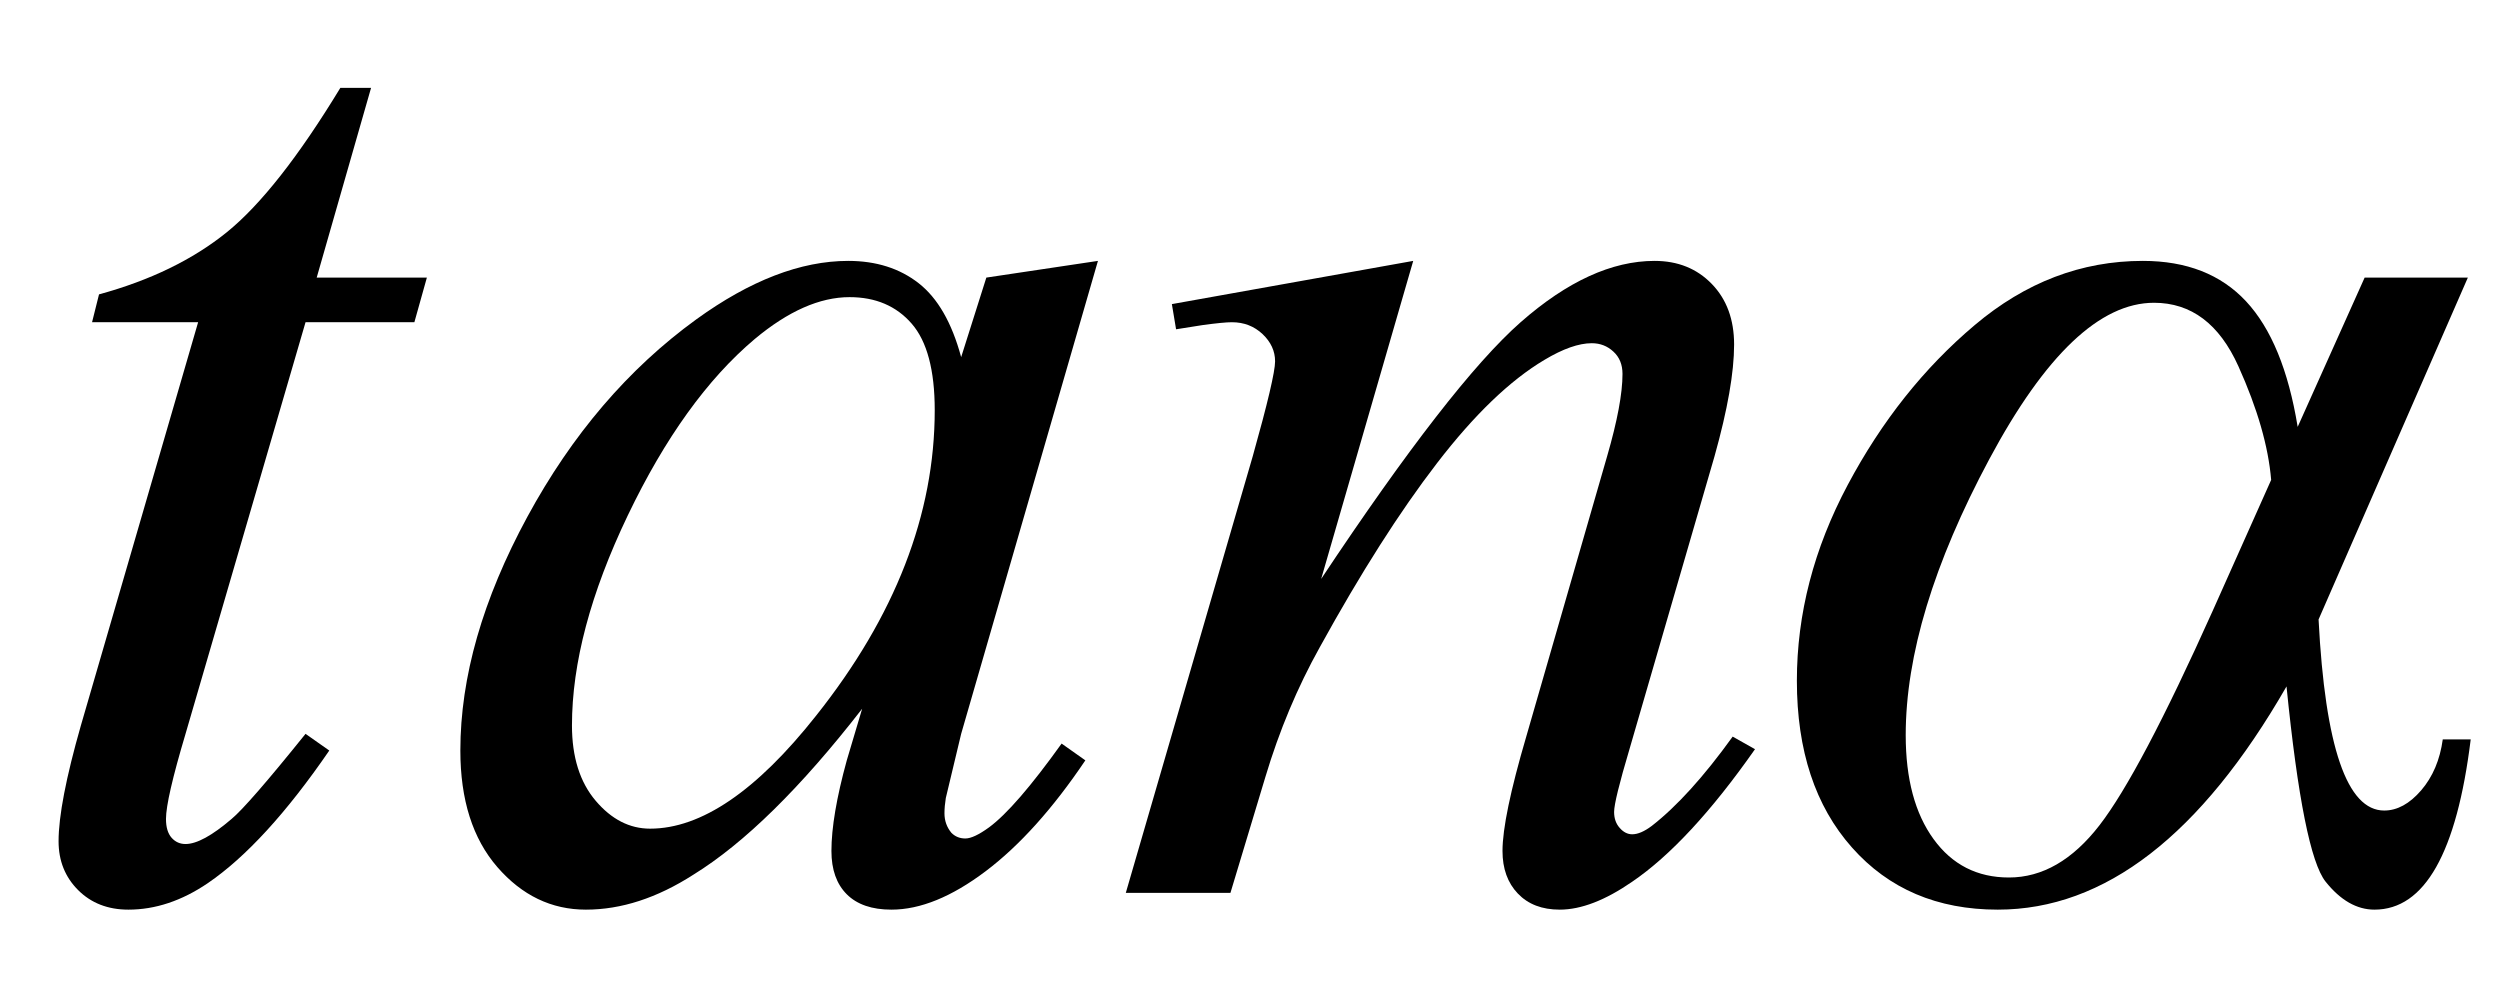
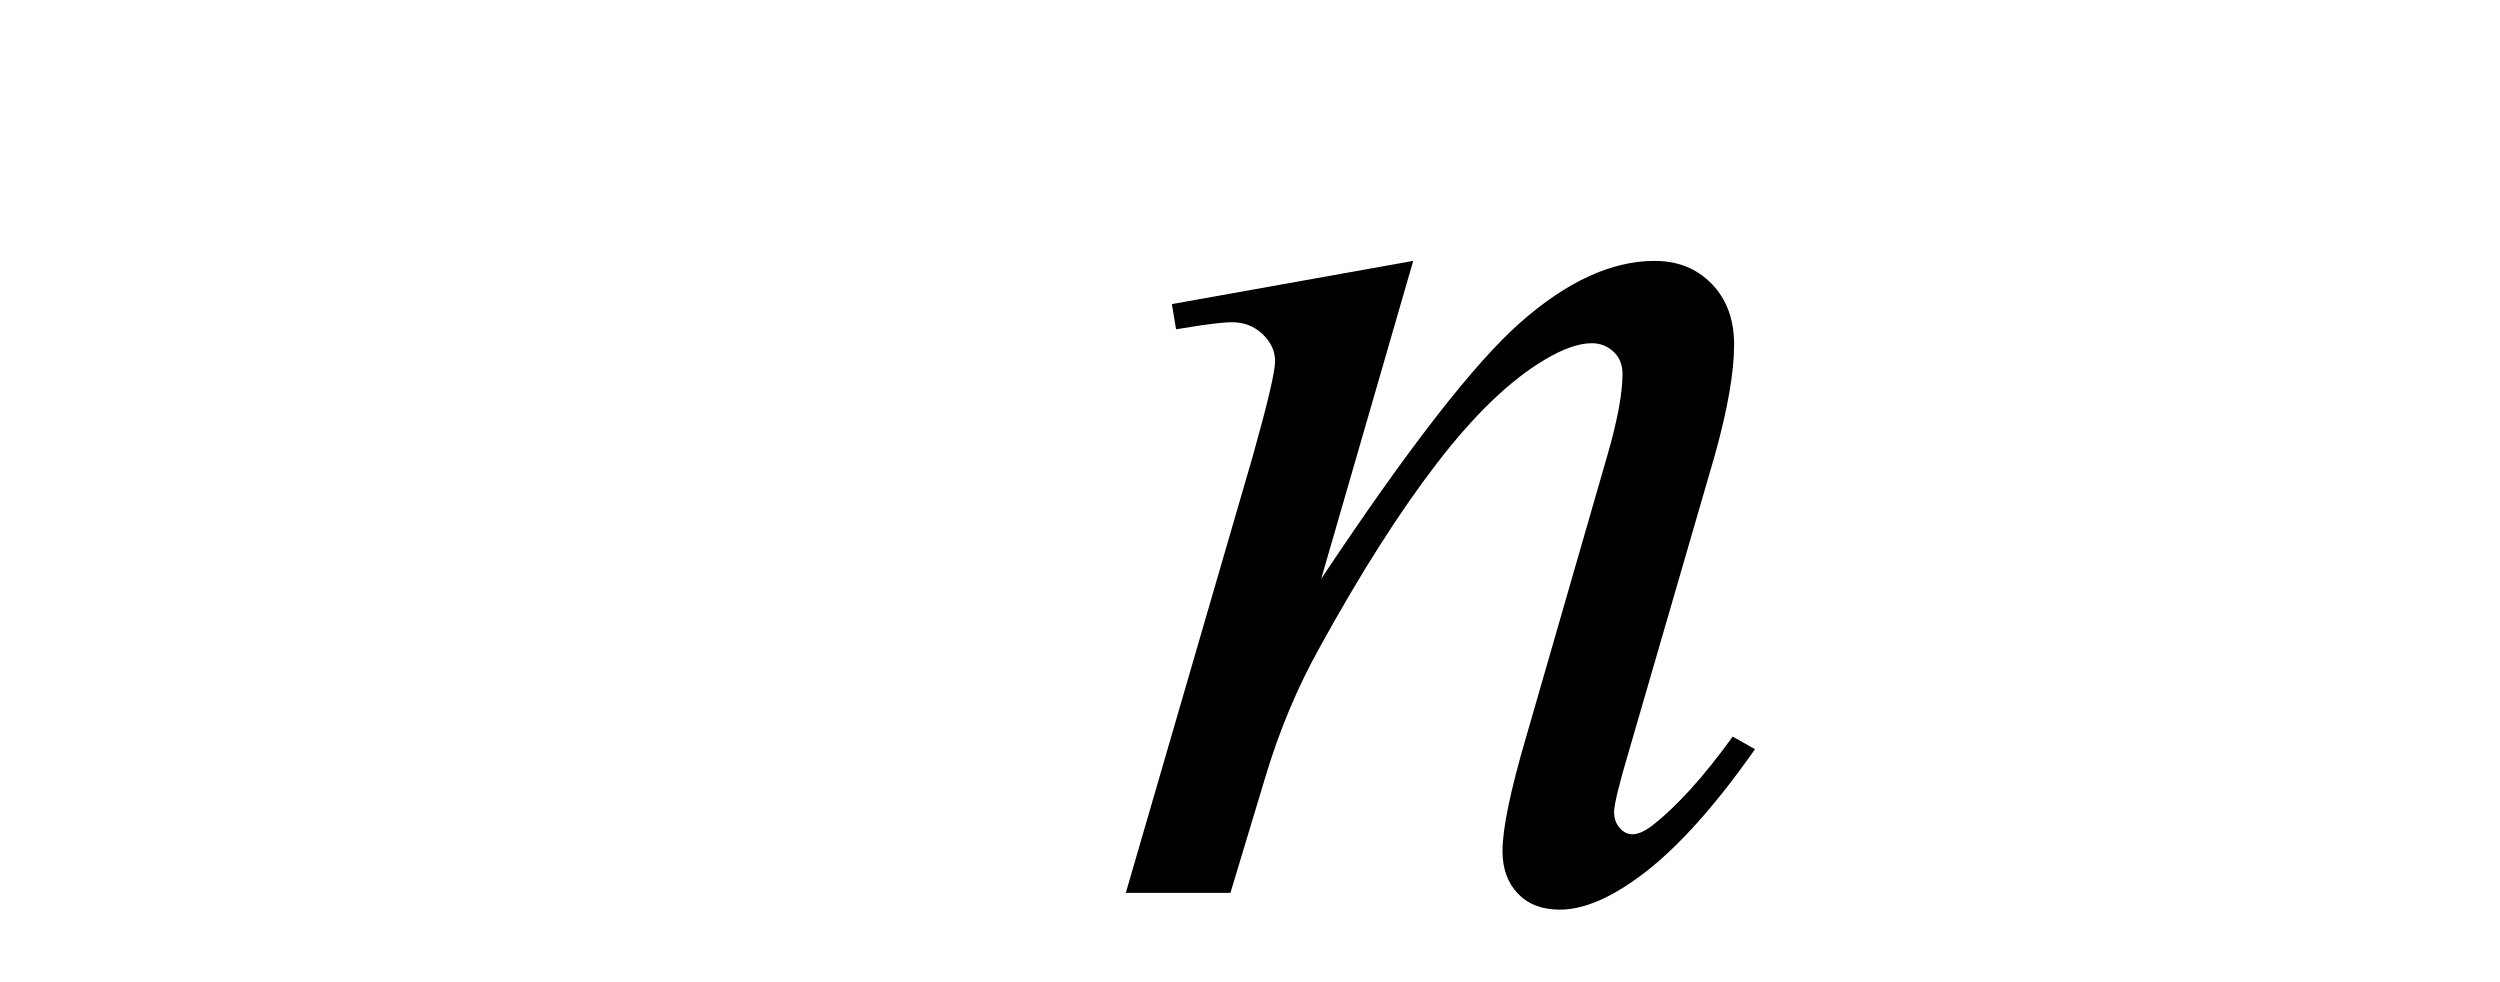
<svg xmlns="http://www.w3.org/2000/svg" stroke-dasharray="none" shape-rendering="auto" font-family="'Dialog'" width="28" text-rendering="auto" fill-opacity="1" contentScriptType="text/ecmascript" color-interpolation="auto" color-rendering="auto" preserveAspectRatio="xMidYMid meet" font-size="12" fill="black" stroke="black" image-rendering="auto" stroke-miterlimit="10" zoomAndPan="magnify" version="1.0" stroke-linecap="square" stroke-linejoin="miter" contentStyleType="text/css" font-style="normal" height="11" stroke-width="1" stroke-dashoffset="0" font-weight="normal" stroke-opacity="1">
  <defs id="genericDefs" />
  <g>
    <g text-rendering="optimizeLegibility" transform="translate(0,10)" color-rendering="optimizeQuality" color-interpolation="linearRGB" image-rendering="optimizeQuality">
-       <path d="M4.156 -9.016 L3.547 -6.891 L4.781 -6.891 L4.641 -6.391 L3.422 -6.391 L2.078 -1.781 Q1.859 -1.047 1.859 -0.828 Q1.859 -0.688 1.922 -0.617 Q1.984 -0.547 2.078 -0.547 Q2.266 -0.547 2.594 -0.828 Q2.781 -0.984 3.422 -1.781 L3.688 -1.594 Q2.969 -0.547 2.328 -0.109 Q1.891 0.188 1.438 0.188 Q1.094 0.188 0.875 -0.031 Q0.656 -0.25 0.656 -0.578 Q0.656 -1 0.906 -1.875 L2.219 -6.391 L1.031 -6.391 L1.109 -6.703 Q1.969 -6.938 2.539 -7.398 Q3.109 -7.859 3.812 -9.016 L4.156 -9.016 Z" stroke="none" />
-     </g>
+       </g>
    <g text-rendering="optimizeLegibility" transform="translate(4.781,10)" color-rendering="optimizeQuality" color-interpolation="linearRGB" image-rendering="optimizeQuality">
-       <path d="M7.516 -7.078 L5.984 -1.781 L5.812 -1.062 Q5.797 -0.969 5.797 -0.891 Q5.797 -0.766 5.875 -0.672 Q5.938 -0.609 6.031 -0.609 Q6.125 -0.609 6.297 -0.734 Q6.594 -0.953 7.109 -1.672 L7.375 -1.484 Q6.828 -0.672 6.258 -0.242 Q5.688 0.188 5.203 0.188 Q4.875 0.188 4.703 0.016 Q4.531 -0.156 4.531 -0.469 Q4.531 -0.859 4.703 -1.484 L4.875 -2.062 Q3.844 -0.734 2.984 -0.203 Q2.375 0.188 1.781 0.188 Q1.203 0.188 0.789 -0.289 Q0.375 -0.766 0.375 -1.594 Q0.375 -2.828 1.125 -4.211 Q1.875 -5.594 3.016 -6.422 Q3.922 -7.078 4.719 -7.078 Q5.188 -7.078 5.508 -6.828 Q5.828 -6.578 5.984 -6 L6.266 -6.891 L7.516 -7.078 ZM4.734 -6.672 Q4.234 -6.672 3.672 -6.203 Q2.875 -5.531 2.25 -4.227 Q1.625 -2.922 1.625 -1.875 Q1.625 -1.344 1.891 -1.031 Q2.156 -0.719 2.5 -0.719 Q3.359 -0.719 4.359 -1.984 Q5.688 -3.656 5.688 -5.406 Q5.688 -6.078 5.43 -6.375 Q5.172 -6.672 4.734 -6.672 Z" stroke="none" />
-     </g>
+       </g>
    <g text-rendering="optimizeLegibility" transform="translate(12.297,10)" color-rendering="optimizeQuality" color-interpolation="linearRGB" image-rendering="optimizeQuality">
      <path d="M3.531 -7.078 L2.5 -3.516 Q3.953 -5.703 4.734 -6.391 Q5.516 -7.078 6.234 -7.078 Q6.625 -7.078 6.875 -6.82 Q7.125 -6.562 7.125 -6.141 Q7.125 -5.672 6.906 -4.891 L5.953 -1.609 Q5.781 -1.031 5.781 -0.906 Q5.781 -0.797 5.844 -0.727 Q5.906 -0.656 5.984 -0.656 Q6.078 -0.656 6.203 -0.75 Q6.625 -1.078 7.109 -1.75 L7.359 -1.609 Q6.625 -0.562 5.984 -0.125 Q5.531 0.188 5.172 0.188 Q4.875 0.188 4.703 0.008 Q4.531 -0.172 4.531 -0.469 Q4.531 -0.844 4.797 -1.75 L5.703 -4.891 Q5.875 -5.484 5.875 -5.812 Q5.875 -5.969 5.773 -6.062 Q5.672 -6.156 5.531 -6.156 Q5.312 -6.156 5 -5.969 Q4.422 -5.625 3.797 -4.812 Q3.172 -4 2.484 -2.75 Q2.109 -2.078 1.875 -1.297 L1.484 0 L0.312 0 L1.734 -4.891 Q1.984 -5.781 1.984 -5.953 Q1.984 -6.125 1.844 -6.258 Q1.703 -6.391 1.5 -6.391 Q1.406 -6.391 1.172 -6.359 L0.875 -6.312 L0.828 -6.594 L3.531 -7.078 Z" stroke="none" />
    </g>
    <g text-rendering="optimizeLegibility" transform="translate(19.656,10)" color-rendering="optimizeQuality" color-interpolation="linearRGB" image-rendering="optimizeQuality">
-       <path d="M6.828 -6.891 L7.984 -6.891 L6.312 -3.062 Q6.422 -0.922 7.047 -0.922 Q7.266 -0.922 7.461 -1.148 Q7.656 -1.375 7.703 -1.719 L8.016 -1.719 Q7.781 0.188 6.938 0.188 Q6.641 0.188 6.391 -0.125 Q6.141 -0.438 5.953 -2.312 Q4.516 0.188 2.719 0.188 Q1.703 0.188 1.086 -0.508 Q0.469 -1.203 0.469 -2.375 Q0.469 -3.5 1.039 -4.57 Q1.609 -5.641 2.461 -6.359 Q3.312 -7.078 4.344 -7.078 Q5.078 -7.078 5.5 -6.625 Q5.922 -6.172 6.078 -5.219 L6.828 -6.891 ZM5.781 -4.625 Q5.734 -5.188 5.414 -5.898 Q5.094 -6.609 4.469 -6.609 Q3.562 -6.609 2.625 -4.859 Q1.688 -3.109 1.688 -1.766 Q1.688 -1.031 2 -0.602 Q2.312 -0.172 2.844 -0.172 Q3.406 -0.172 3.859 -0.758 Q4.312 -1.344 5.125 -3.156 L5.781 -4.625 Z" stroke="none" />
-     </g>
+       </g>
  </g>
</svg>